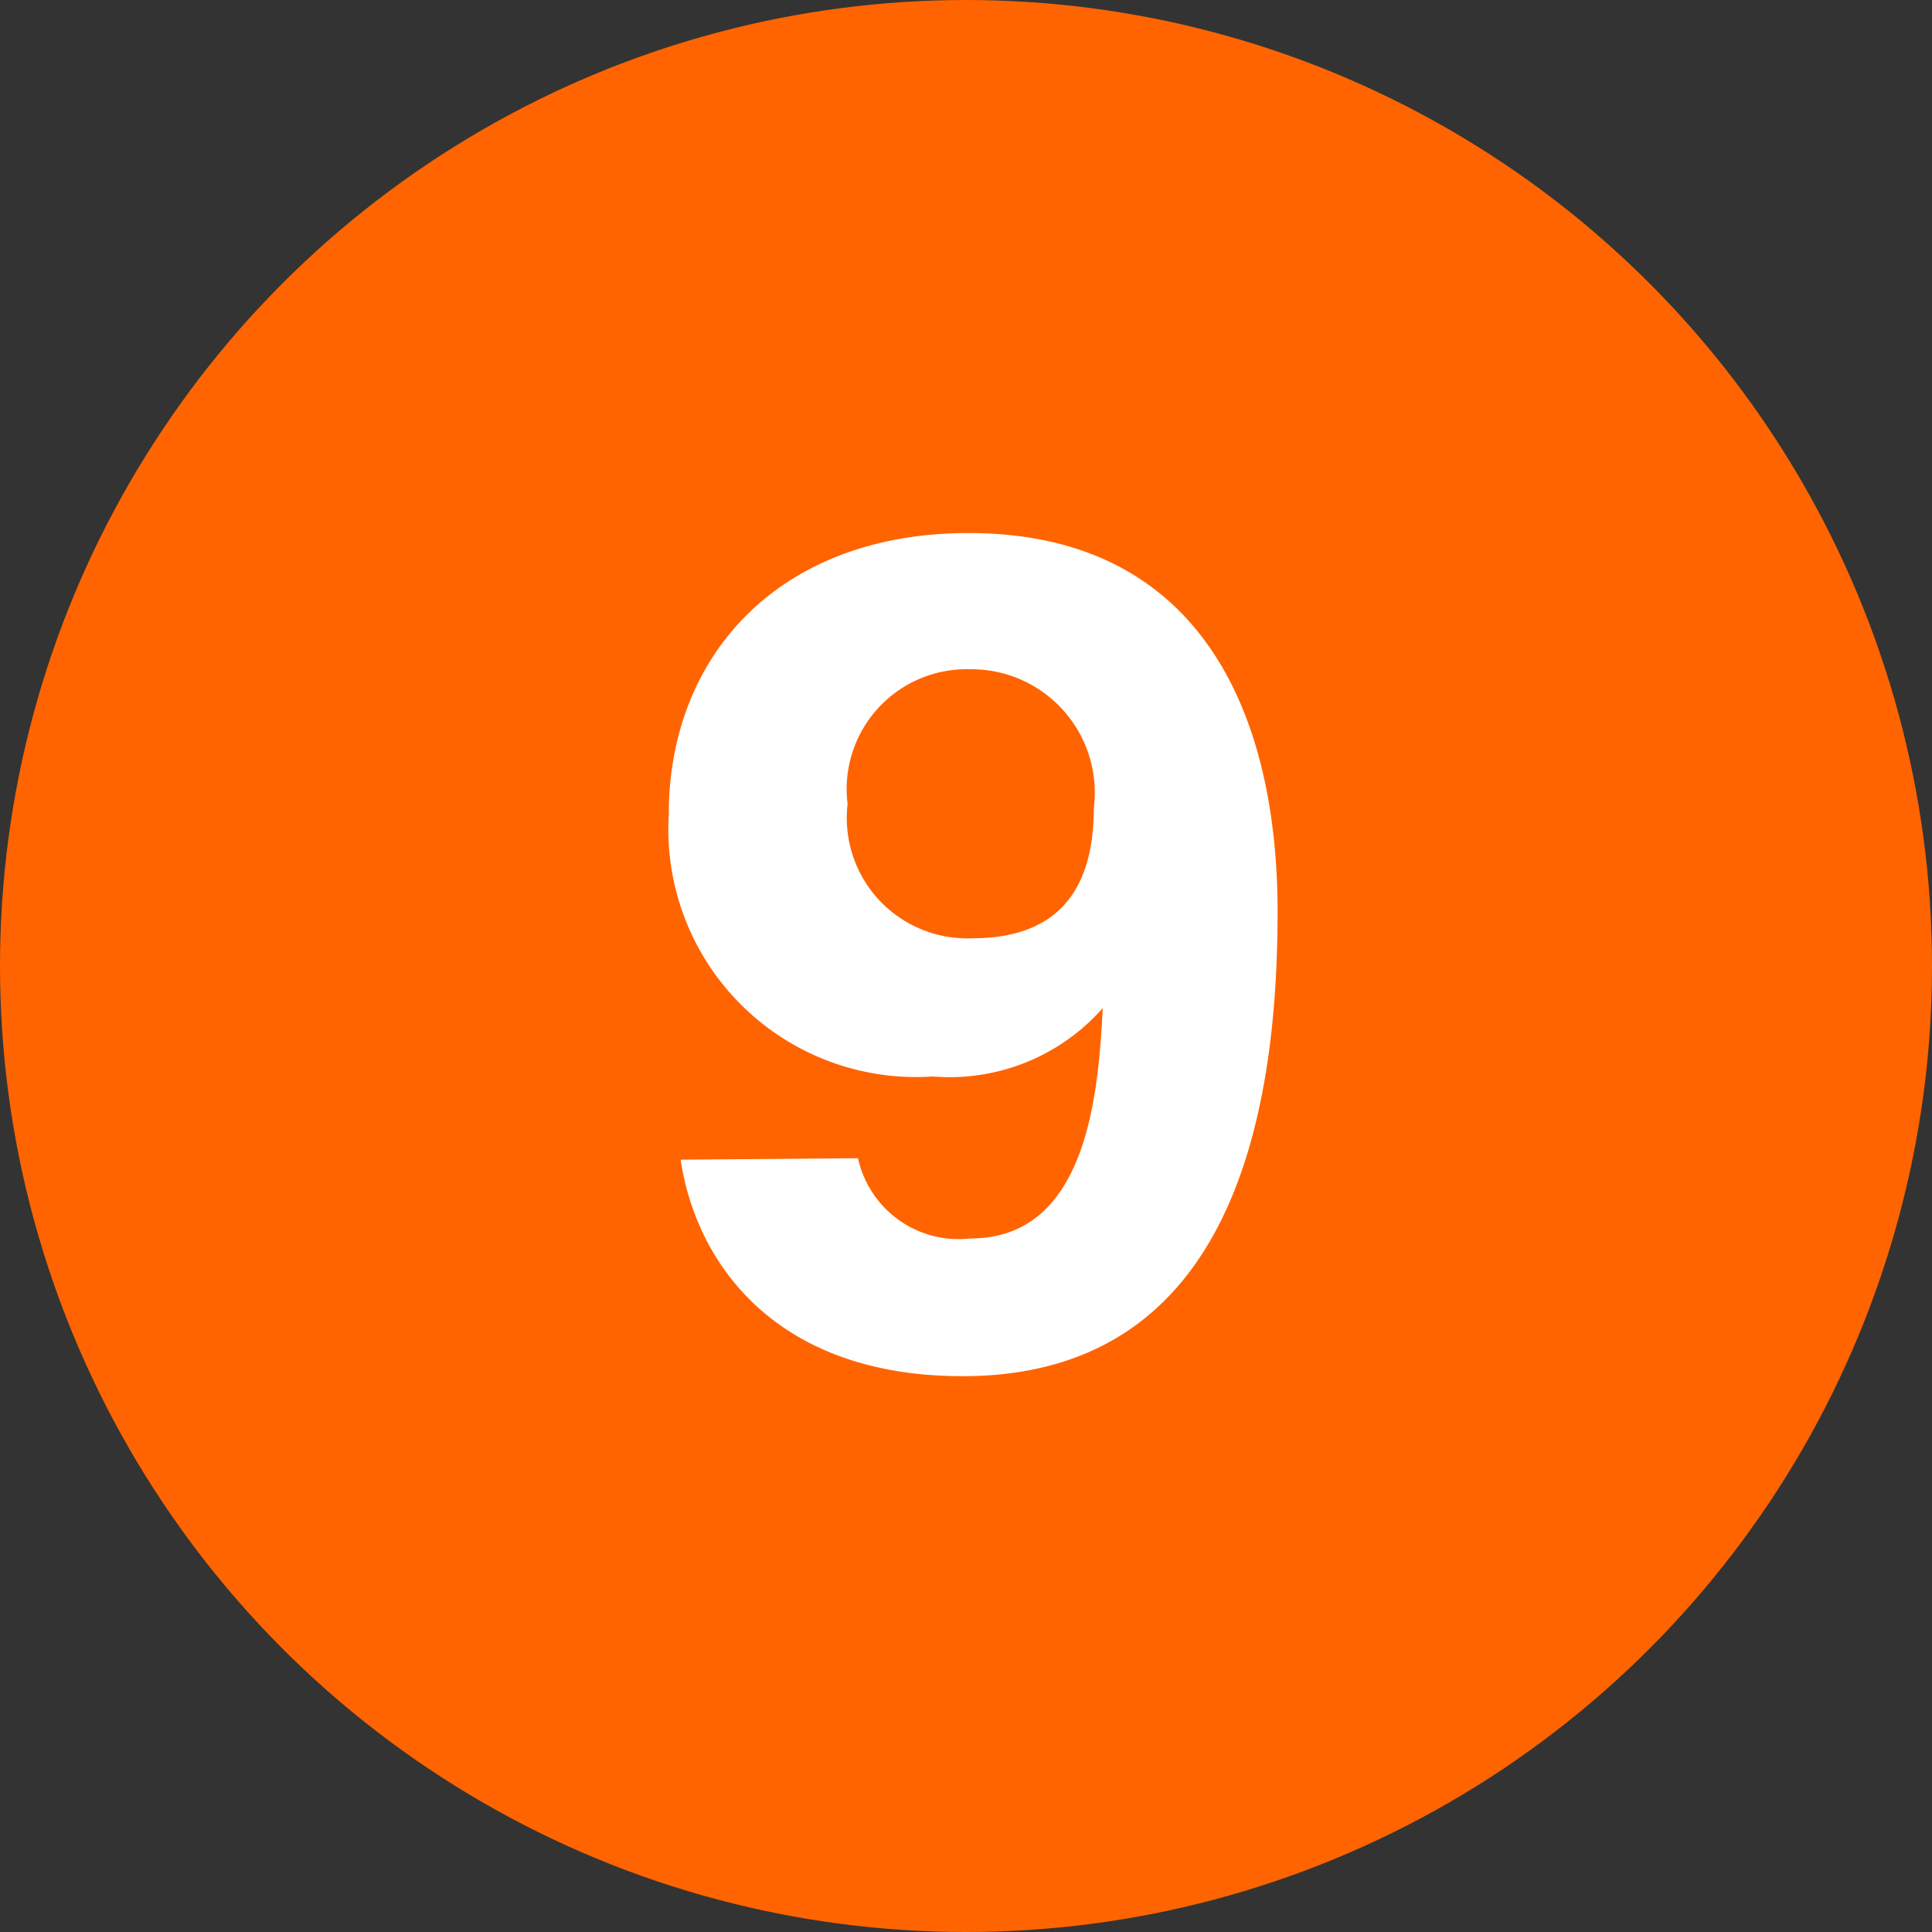
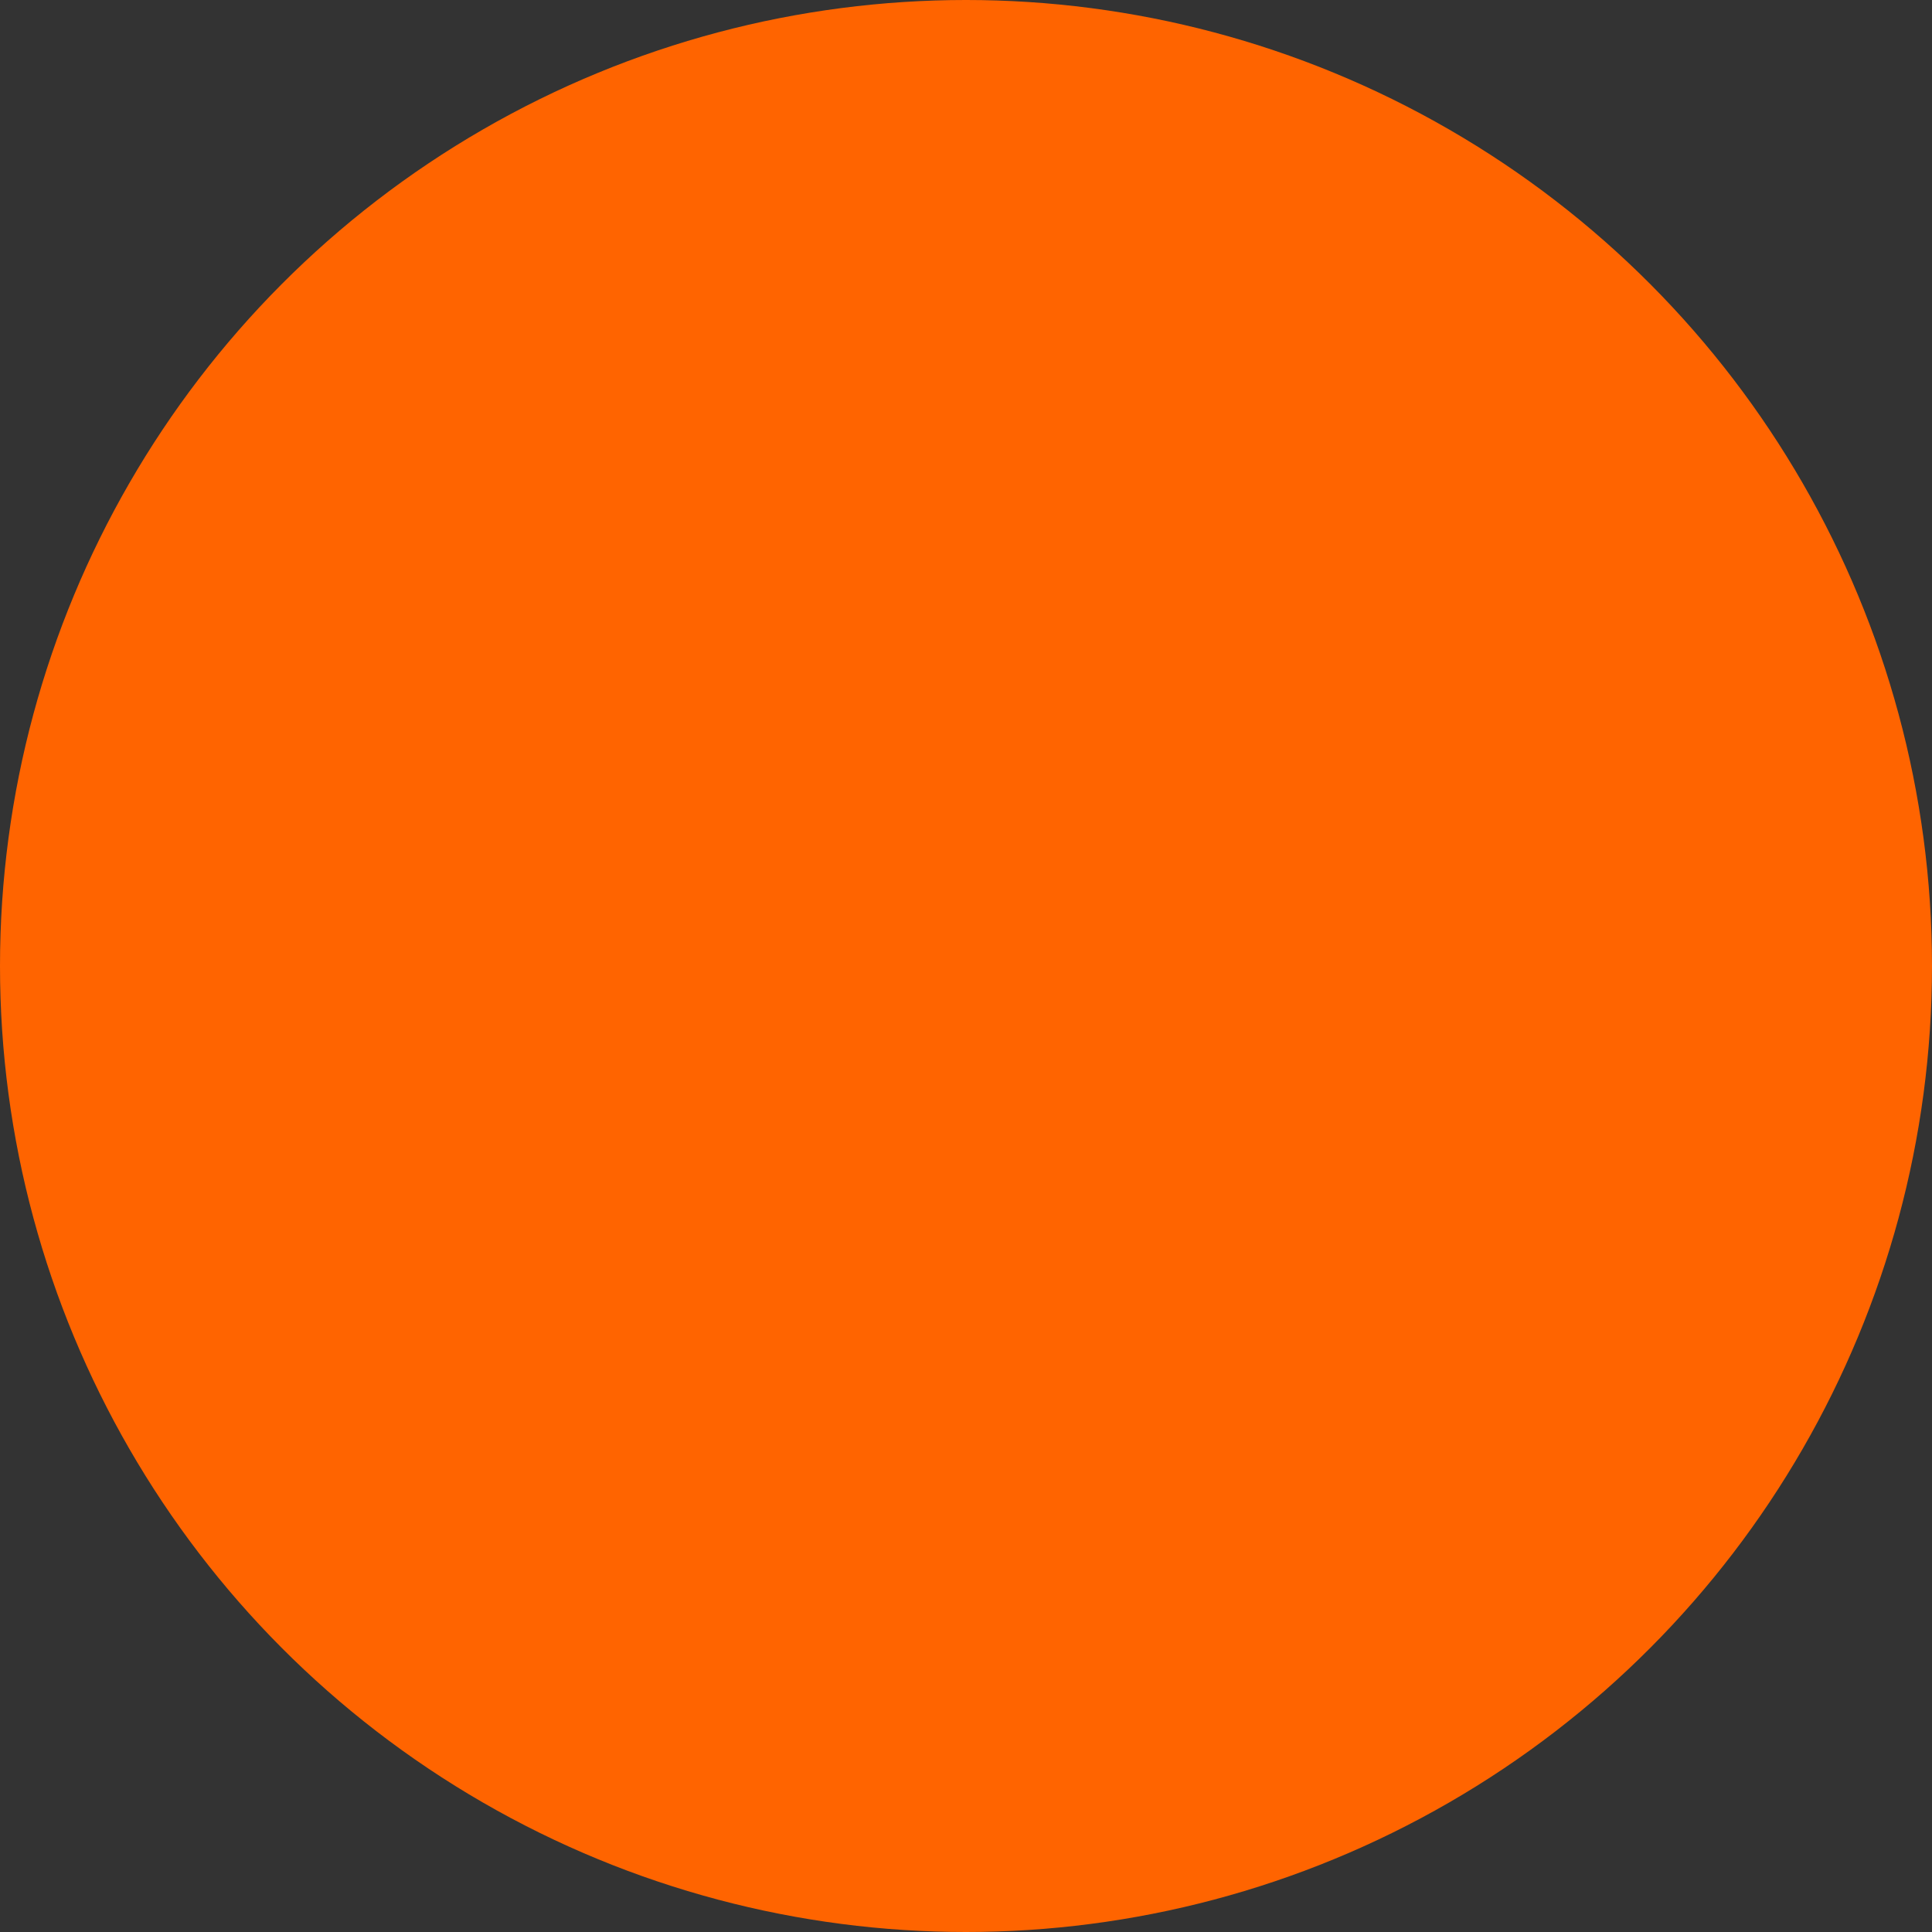
<svg xmlns="http://www.w3.org/2000/svg" viewBox="0 0 39 39">
  <rect x="0" y="0" width="39" height="39" fill="#333333" stroke="none" />
  <defs>
    <style>.cls-1{fill:#ff6400;}.cls-2{fill:#fff;}</style>
  </defs>
  <title>アセット 16</title>
  <g id="レイヤー_2" data-name="レイヤー 2">
    <g id="レイヤー_1-2" data-name="レイヤー 1">
      <circle class="cls-1" cx="19.5" cy="19.5" r="19.5" />
-       <path class="cls-2" d="M17.32,23.38A2.08,2.08,0,0,0,19.59,25c2.32,0,2.58-2.82,2.67-4.65a4.12,4.12,0,0,1-3.43,1.38,5,5,0,0,1-5.33-5.29c0-3.22,2.24-5.68,6.05-5.68,4.65,0,6.24,3.59,6.24,7.65,0,4.63-1.19,9.37-6.36,9.37-3.83,0-5.39-2.34-5.69-4.37Zm-.21-7.15a2.43,2.43,0,0,0,2.52,2.71c1.58,0,2.45-.82,2.45-2.63a2.49,2.49,0,0,0-2.5-2.8A2.42,2.42,0,0,0,17.11,16.23Z" />
    </g>
  </g>
</svg>